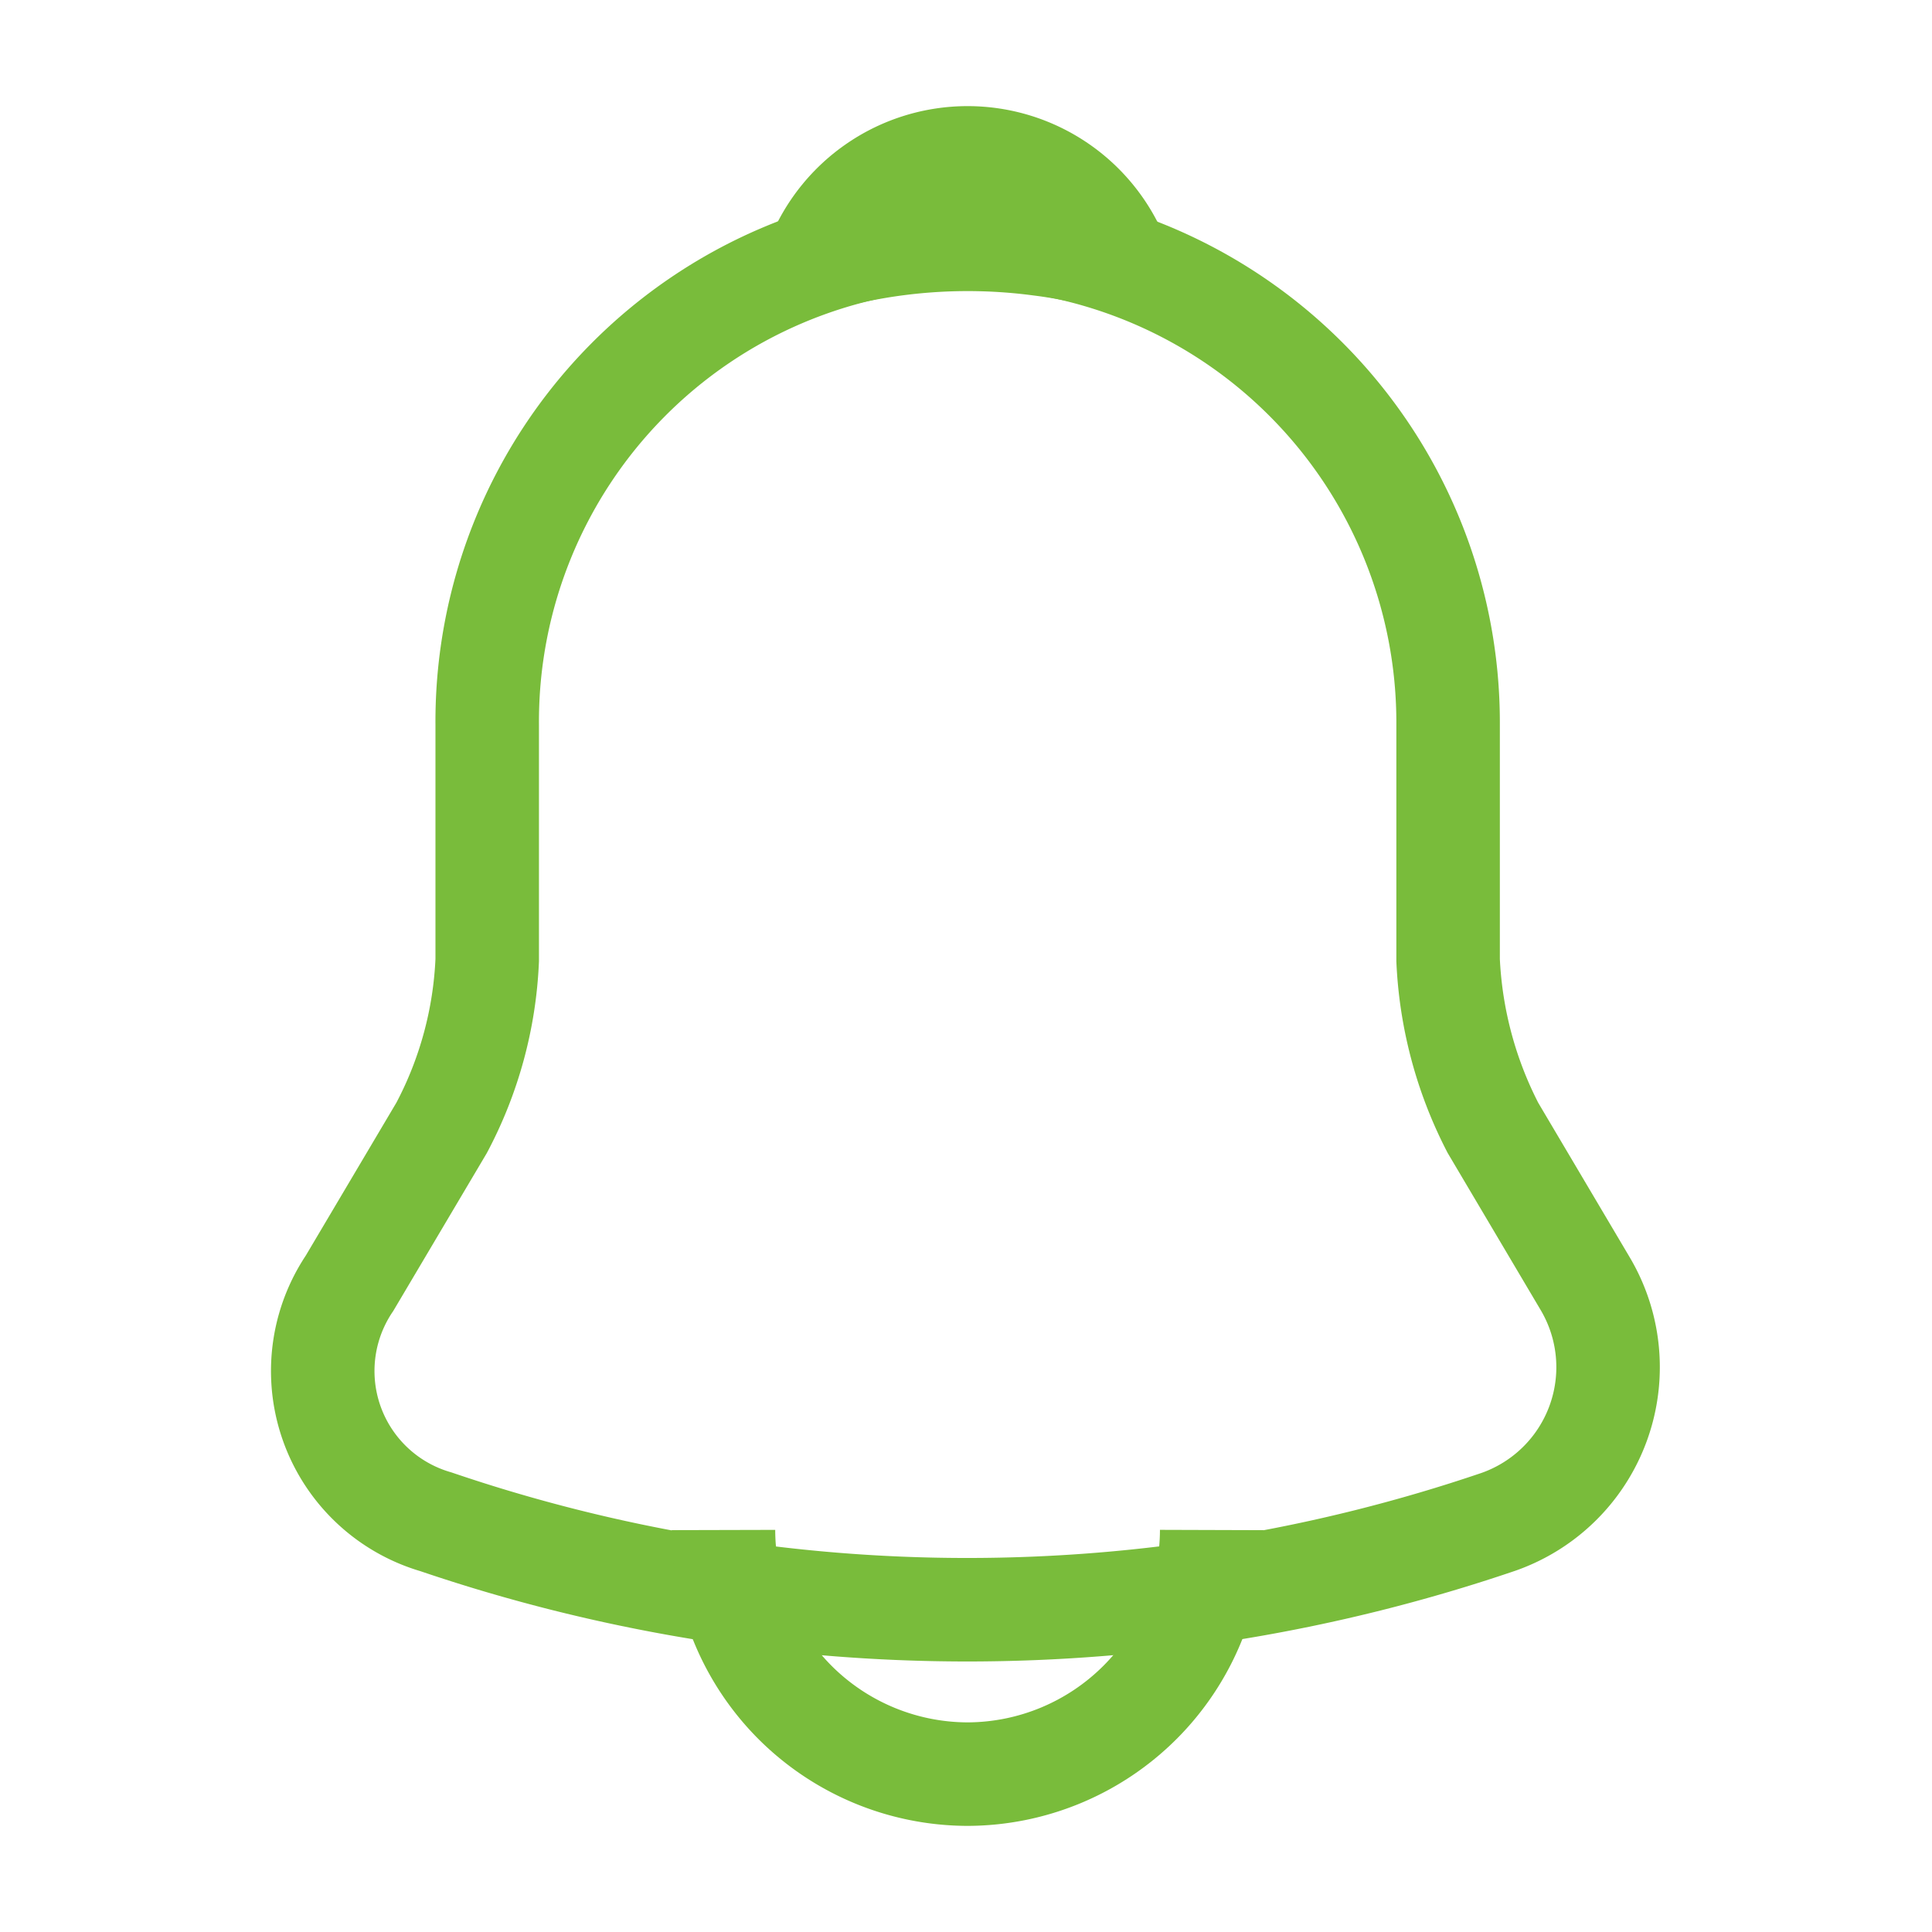
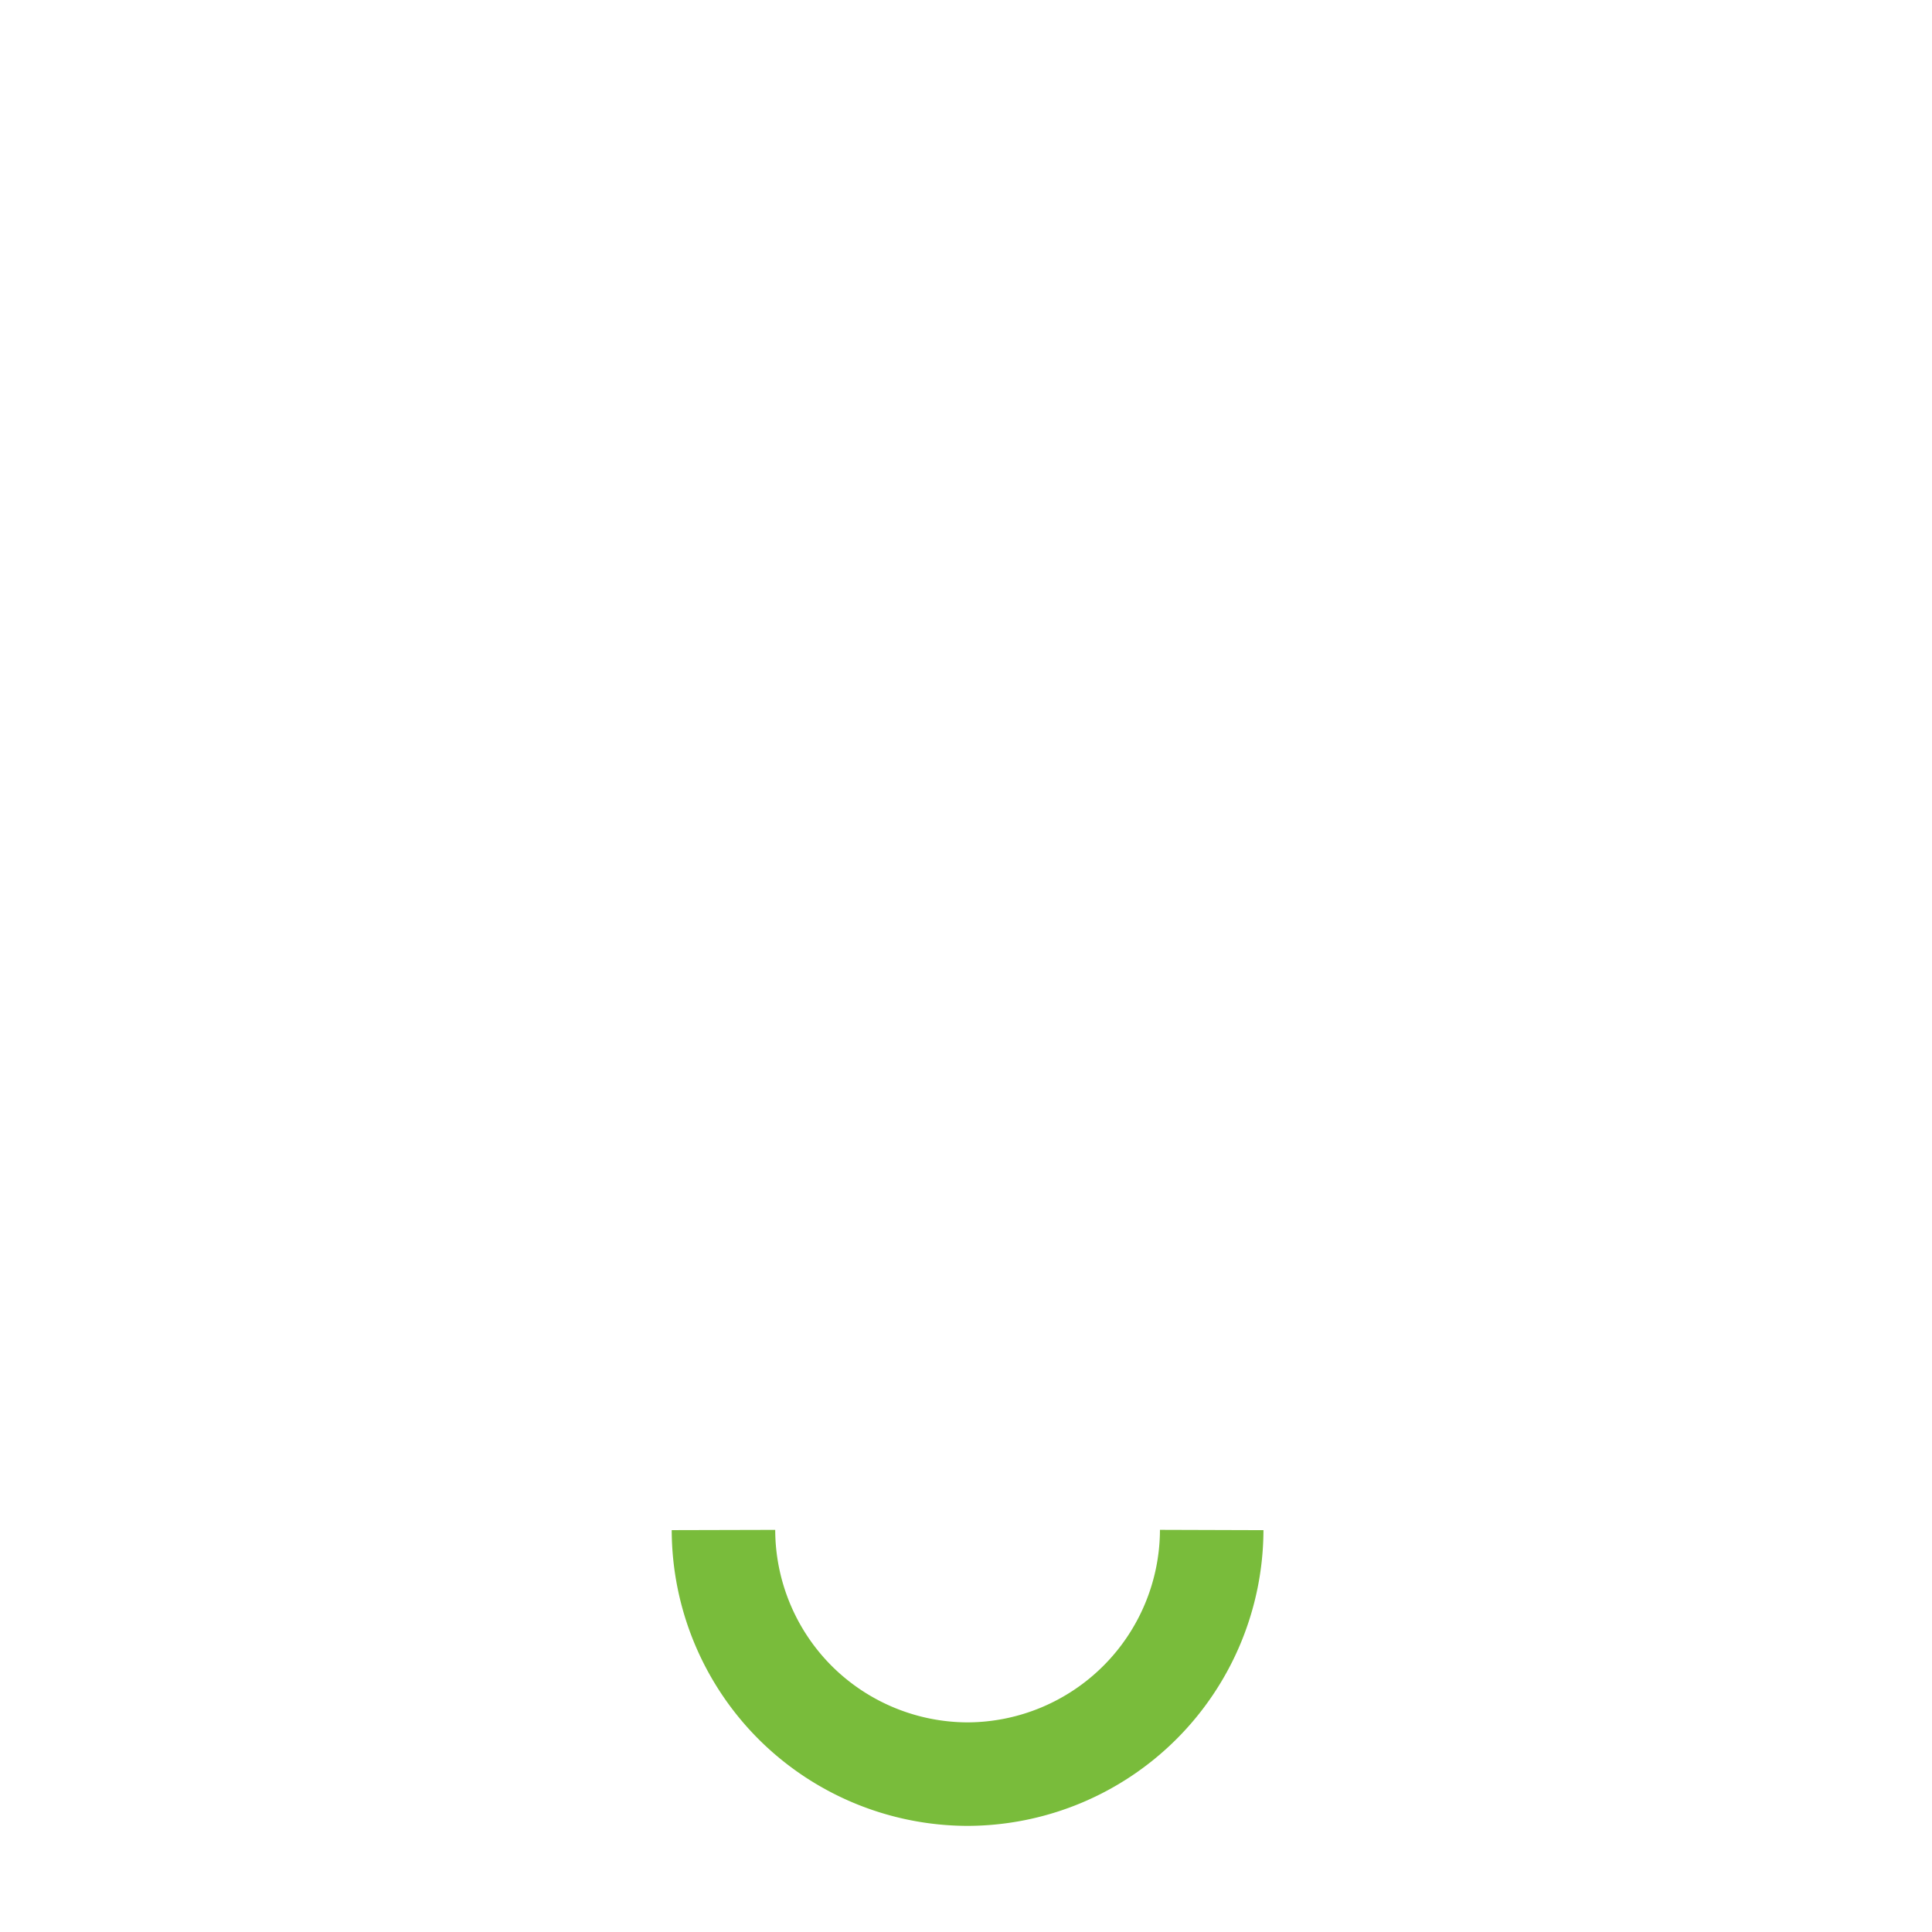
<svg xmlns="http://www.w3.org/2000/svg" width="28" height="28" viewBox="0 0 28 28">
-   <path d="M9.336 0a7.026 7.026 0 0 0-6.962 7.076v3.408a5.707 5.707 0 0 1-.661 2.43L.378 15.167a2.276 2.276 0 0 0 1.253 3.456 23.9 23.9 0 0 0 15.4 0 2.375 2.375 0 0 0 1.253-3.456l-1.334-2.253a5.865 5.865 0 0 1-.65-2.43V7.076A7.041 7.041 0 0 0 9.336 0z" transform="translate(4.687 3.432)" style="stroke-linecap:round;stroke:#79bc3b;stroke-width:1.5px;fill:none" />
-   <path data-name="Vector" d="M4.364 1.486a7.14 7.14 0 0 0-1.132-.236A7.965 7.965 0 0 0 0 1.486a2.345 2.345 0 0 1 4.364 0z" transform="translate(11.841 2.288)" style="stroke-linejoin:round;stroke-linecap:round;stroke:#79bc3b;stroke-width:1.5px;fill:none" />
  <path data-name="Vector" d="M7.076 0a3.549 3.549 0 0 1-3.538 3.538 3.551 3.551 0 0 1-2.5-1.038A3.551 3.551 0 0 1 0 0" transform="translate(10.485 22.174)" style="stroke:#79bc3b;stroke-width:1.5px;fill:none" />
</svg>